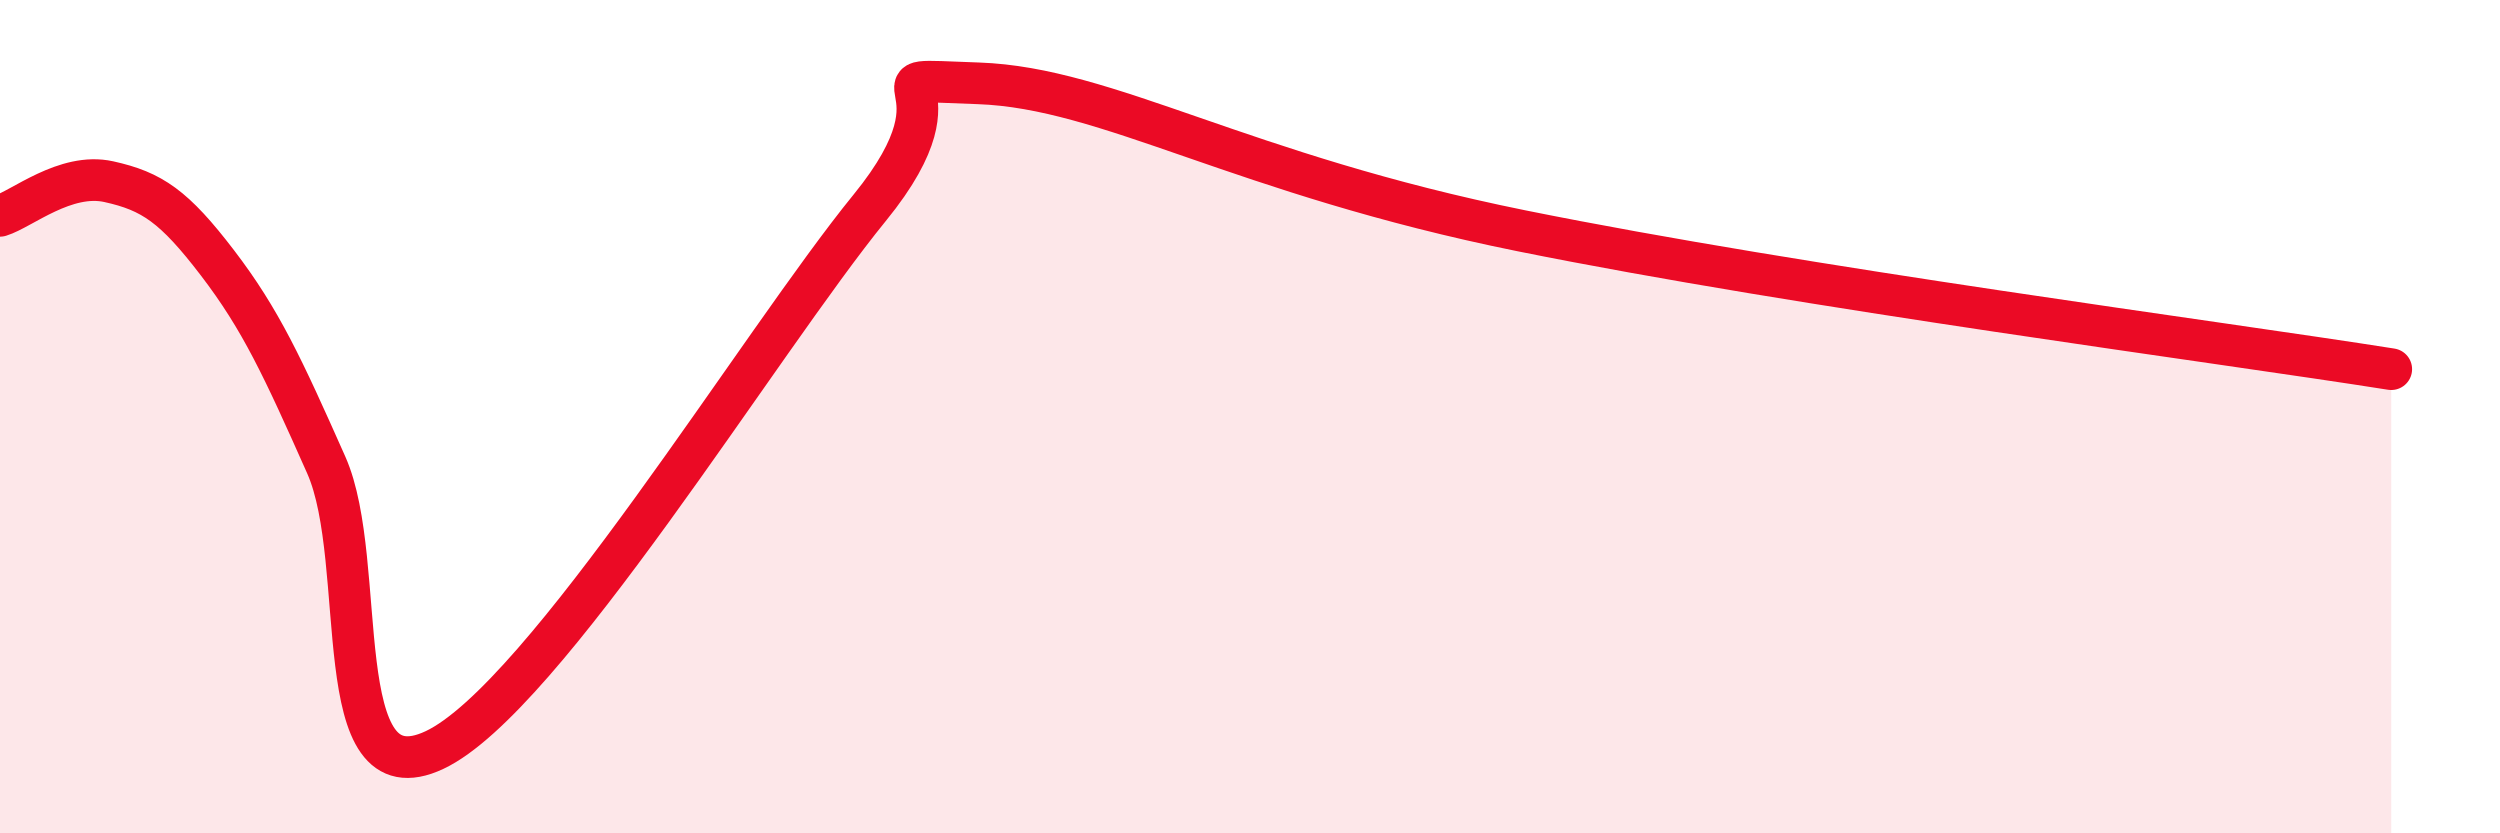
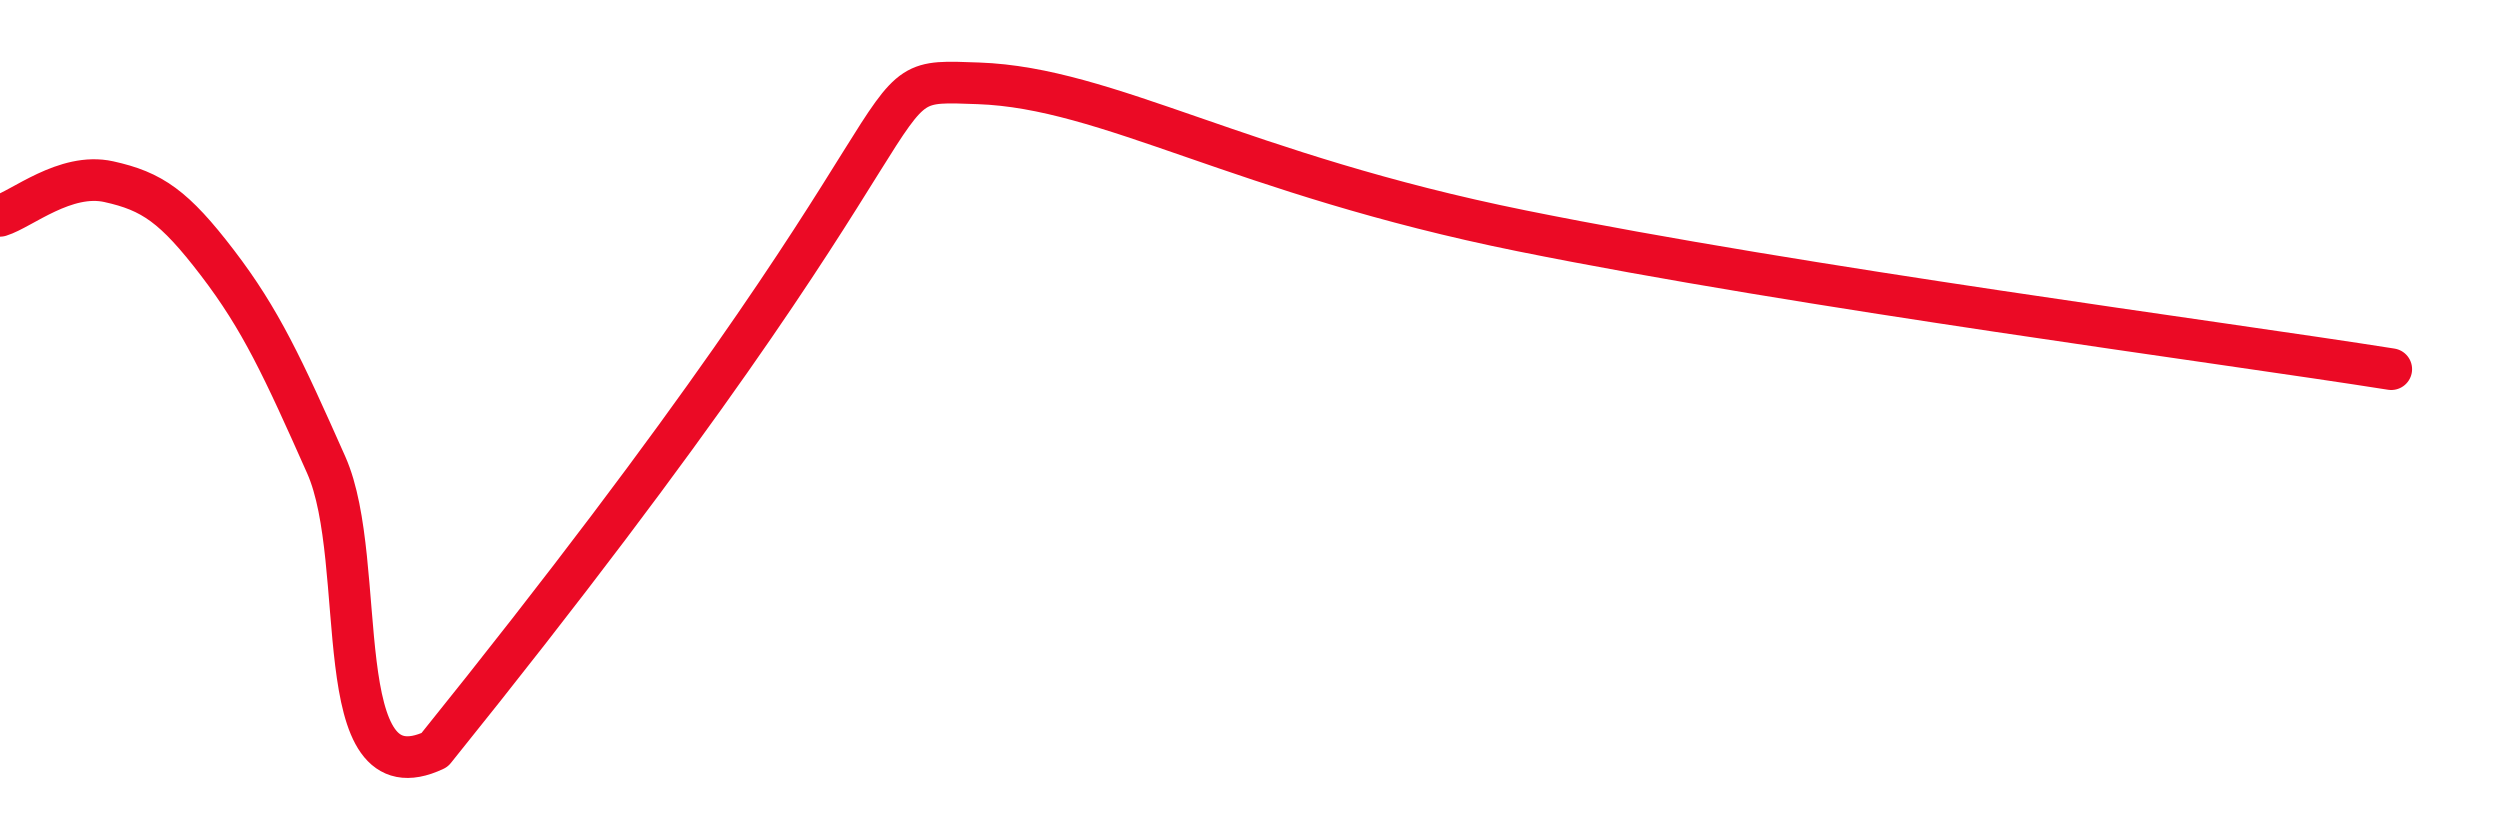
<svg xmlns="http://www.w3.org/2000/svg" width="60" height="20" viewBox="0 0 60 20">
-   <path d="M 0,5.18 C 0.52,5.02 1.57,4.13 2.61,4.36 C 3.65,4.59 4.18,4.95 5.22,6.31 C 6.26,7.67 6.79,8.82 7.83,11.16 C 8.87,13.5 7.82,19.23 10.43,18 C 13.04,16.77 18.26,8.19 20.87,4.99 C 23.48,1.79 20.35,1.89 23.48,2 C 26.61,2.11 29.74,4.17 36.52,5.54 C 43.3,6.91 53.22,8.2 57.39,8.86L57.39 20L0 20Z" fill="#EB0A25" opacity="0.1" stroke-linecap="round" stroke-linejoin="round" />
-   <path d="M 0,5.18 C 0.52,5.02 1.57,4.13 2.61,4.36 C 3.65,4.59 4.18,4.95 5.22,6.31 C 6.26,7.67 6.79,8.82 7.83,11.16 C 8.87,13.5 7.82,19.23 10.43,18 C 13.04,16.77 18.26,8.19 20.87,4.99 C 23.48,1.79 20.35,1.89 23.48,2 C 26.61,2.11 29.74,4.17 36.52,5.54 C 43.3,6.91 53.22,8.2 57.39,8.86" stroke="#EB0A25" stroke-width="1" fill="none" stroke-linecap="round" stroke-linejoin="round" />
+   <path d="M 0,5.18 C 0.52,5.02 1.57,4.13 2.61,4.36 C 3.65,4.59 4.18,4.95 5.22,6.31 C 6.26,7.67 6.79,8.82 7.83,11.16 C 8.87,13.5 7.82,19.23 10.43,18 C 23.48,1.79 20.35,1.89 23.48,2 C 26.61,2.11 29.74,4.17 36.52,5.54 C 43.3,6.91 53.22,8.2 57.39,8.86" stroke="#EB0A25" stroke-width="1" fill="none" stroke-linecap="round" stroke-linejoin="round" />
</svg>